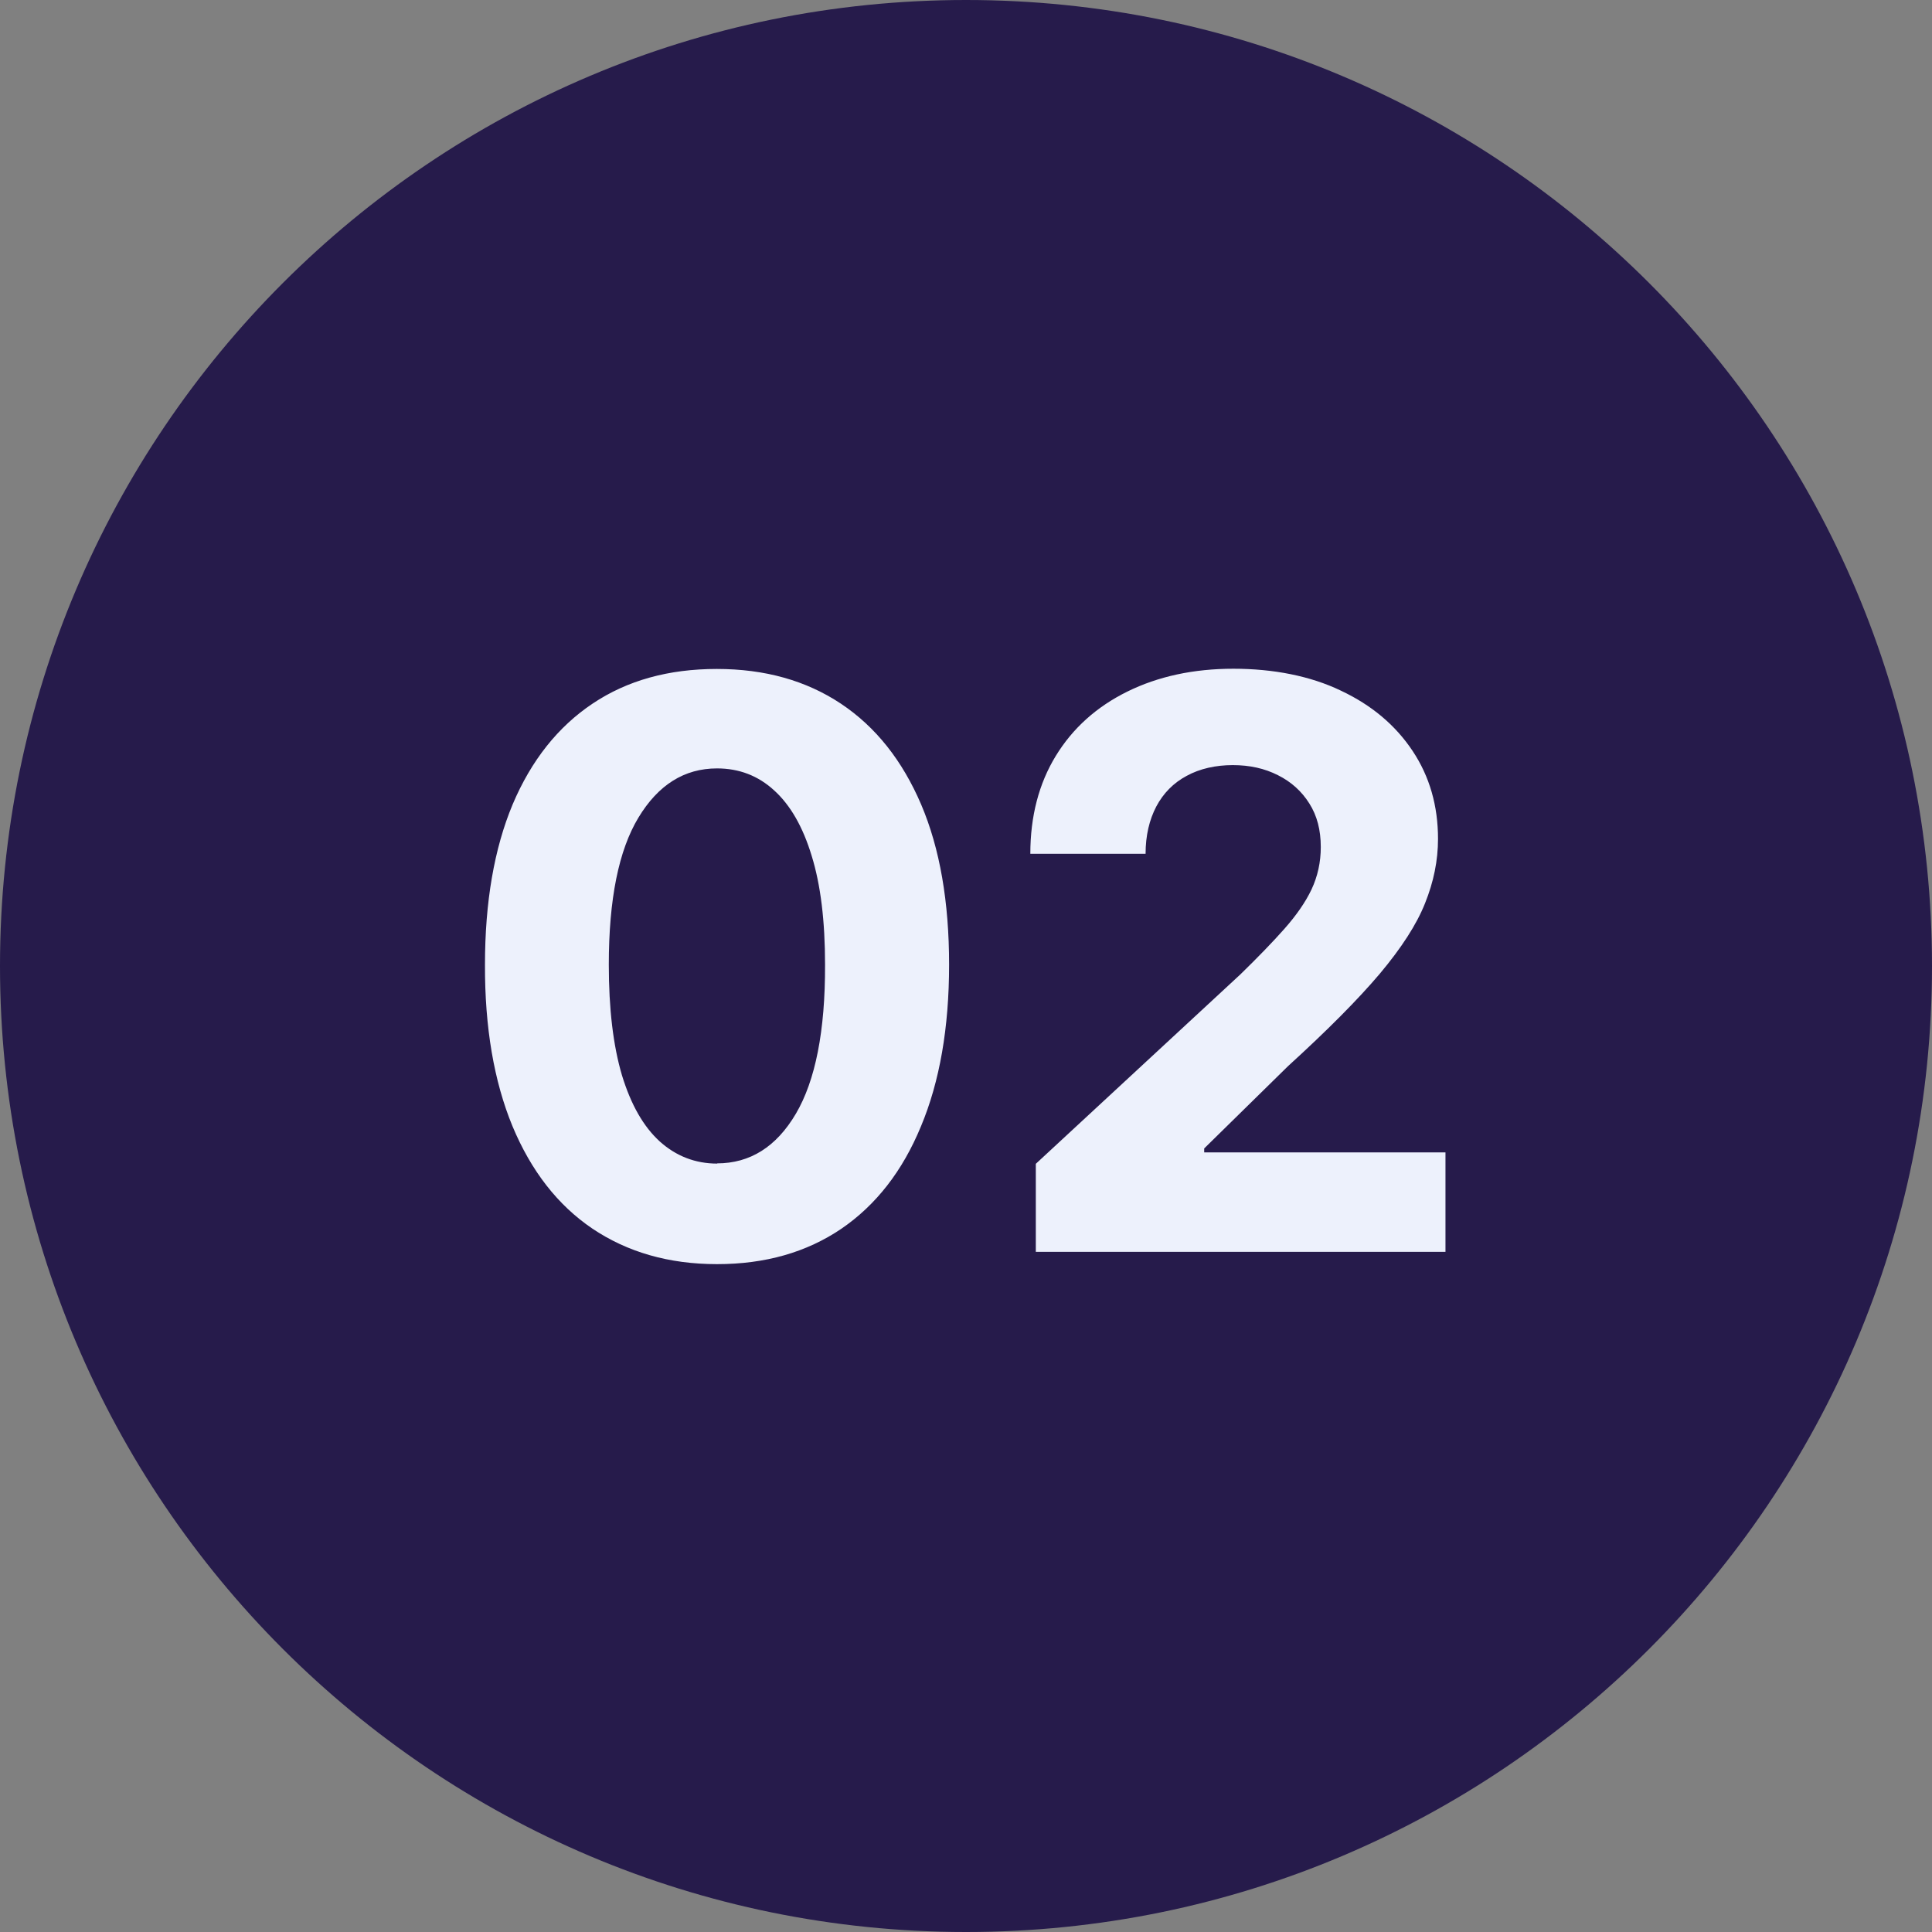
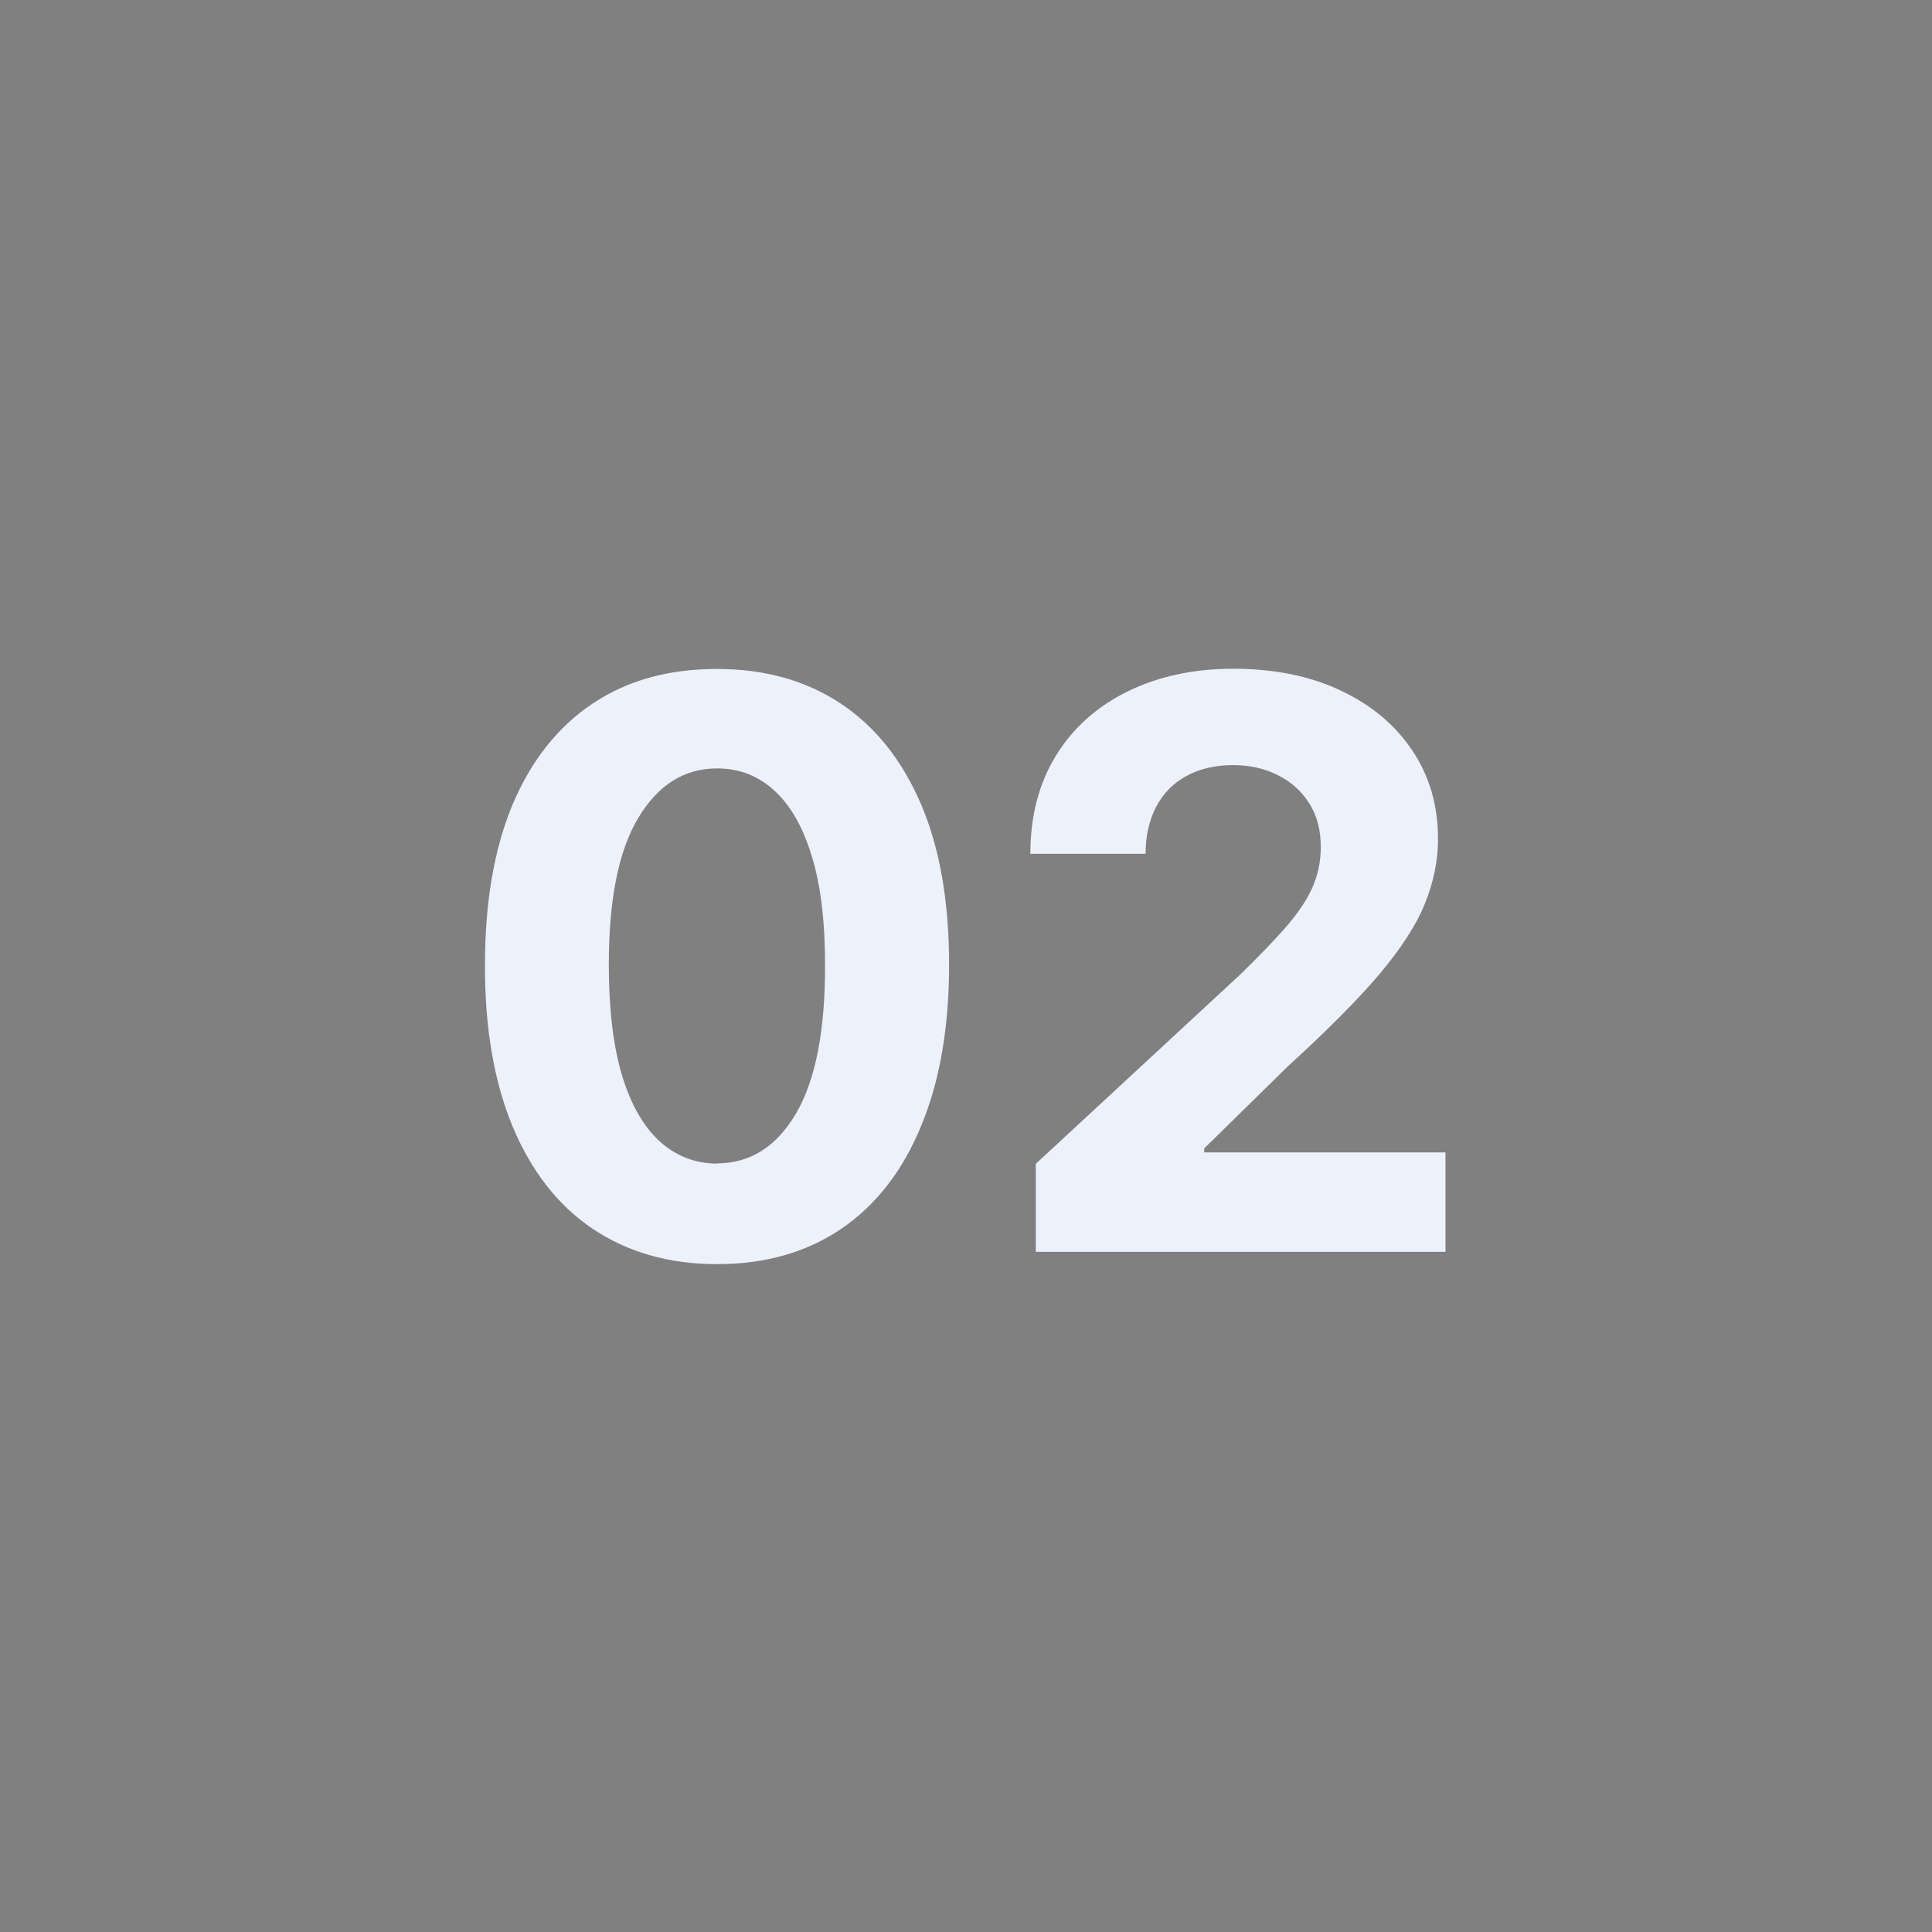
<svg xmlns="http://www.w3.org/2000/svg" id="Layer_2" data-name="Layer 2" viewBox="0 0 88 88">
  <rect x="0" y="0" width="88" height="88" fill="#808080" stroke="none" />
  <defs>
    <style>
      .cls-1 {
        fill: #edf1fc;
      }

      .cls-1, .cls-2 {
        stroke-width: 0px;
      }

      .cls-2 {
        fill: #261b4b;
      }
    </style>
  </defs>
  <g id="Layer_1-2" data-name="Layer 1">
    <g>
-       <path class="cls-2" d="M44,0h0c24.3,0,44,19.7,44,44h0c0,24.3-19.7,44-44,44h0C19.7,88,0,68.3,0,44h0C0,19.7,19.7,0,44,0Z" />
      <path class="cls-1" d="M32.66,57.58c-2.2,0-4.09-.55-5.68-1.62-1.58-1.07-2.79-2.63-3.64-4.67-.84-2.04-1.26-4.49-1.25-7.35,0-2.85.42-5.29,1.26-7.3.85-2.01,2.07-3.54,3.64-4.59,1.58-1.06,3.47-1.58,5.66-1.58s4.07.53,5.65,1.58c1.59,1.06,2.8,2.59,3.66,4.6.85,2,1.27,4.43,1.27,7.29,0,2.87-.43,5.33-1.28,7.36-.84,2.04-2.05,3.59-3.63,4.67-1.58,1.07-3.46,1.61-5.66,1.61ZM32.66,52.99c1.5,0,2.7-.75,3.59-2.26s1.34-3.77,1.33-6.79c0-1.99-.2-3.64-.61-4.96-.4-1.32-.97-2.31-1.71-2.98-.73-.67-1.6-1-2.6-1-1.49,0-2.68.75-3.58,2.24-.9,1.49-1.35,3.72-1.35,6.7,0,2.01.2,3.69.6,5.04.41,1.34.98,2.34,1.73,3.02.74.66,1.61,1,2.61,1ZM47.18,57v-3.99l9.32-8.63c.79-.77,1.46-1.46,2-2.07.54-.61.96-1.21,1.24-1.8.28-.6.42-1.24.42-1.93,0-.77-.17-1.43-.52-1.98-.35-.56-.83-.99-1.43-1.29-.61-.31-1.29-.46-2.06-.46s-1.5.16-2.1.49c-.6.32-1.06.79-1.38,1.39-.32.61-.49,1.33-.49,2.16h-5.25c0-1.71.39-3.2,1.16-4.46.77-1.26,1.86-2.24,3.26-2.93,1.4-.69,3.01-1.04,4.83-1.04s3.51.33,4.9,1c1.4.66,2.48,1.57,3.26,2.74.78,1.17,1.16,2.51,1.16,4.01,0,.99-.2,1.96-.59,2.93-.38.96-1.07,2.03-2.06,3.21-.99,1.17-2.38,2.57-4.18,4.21l-3.82,3.75v.18h10.99v4.53h-18.66Z" />
    </g>
  </g>
</svg>